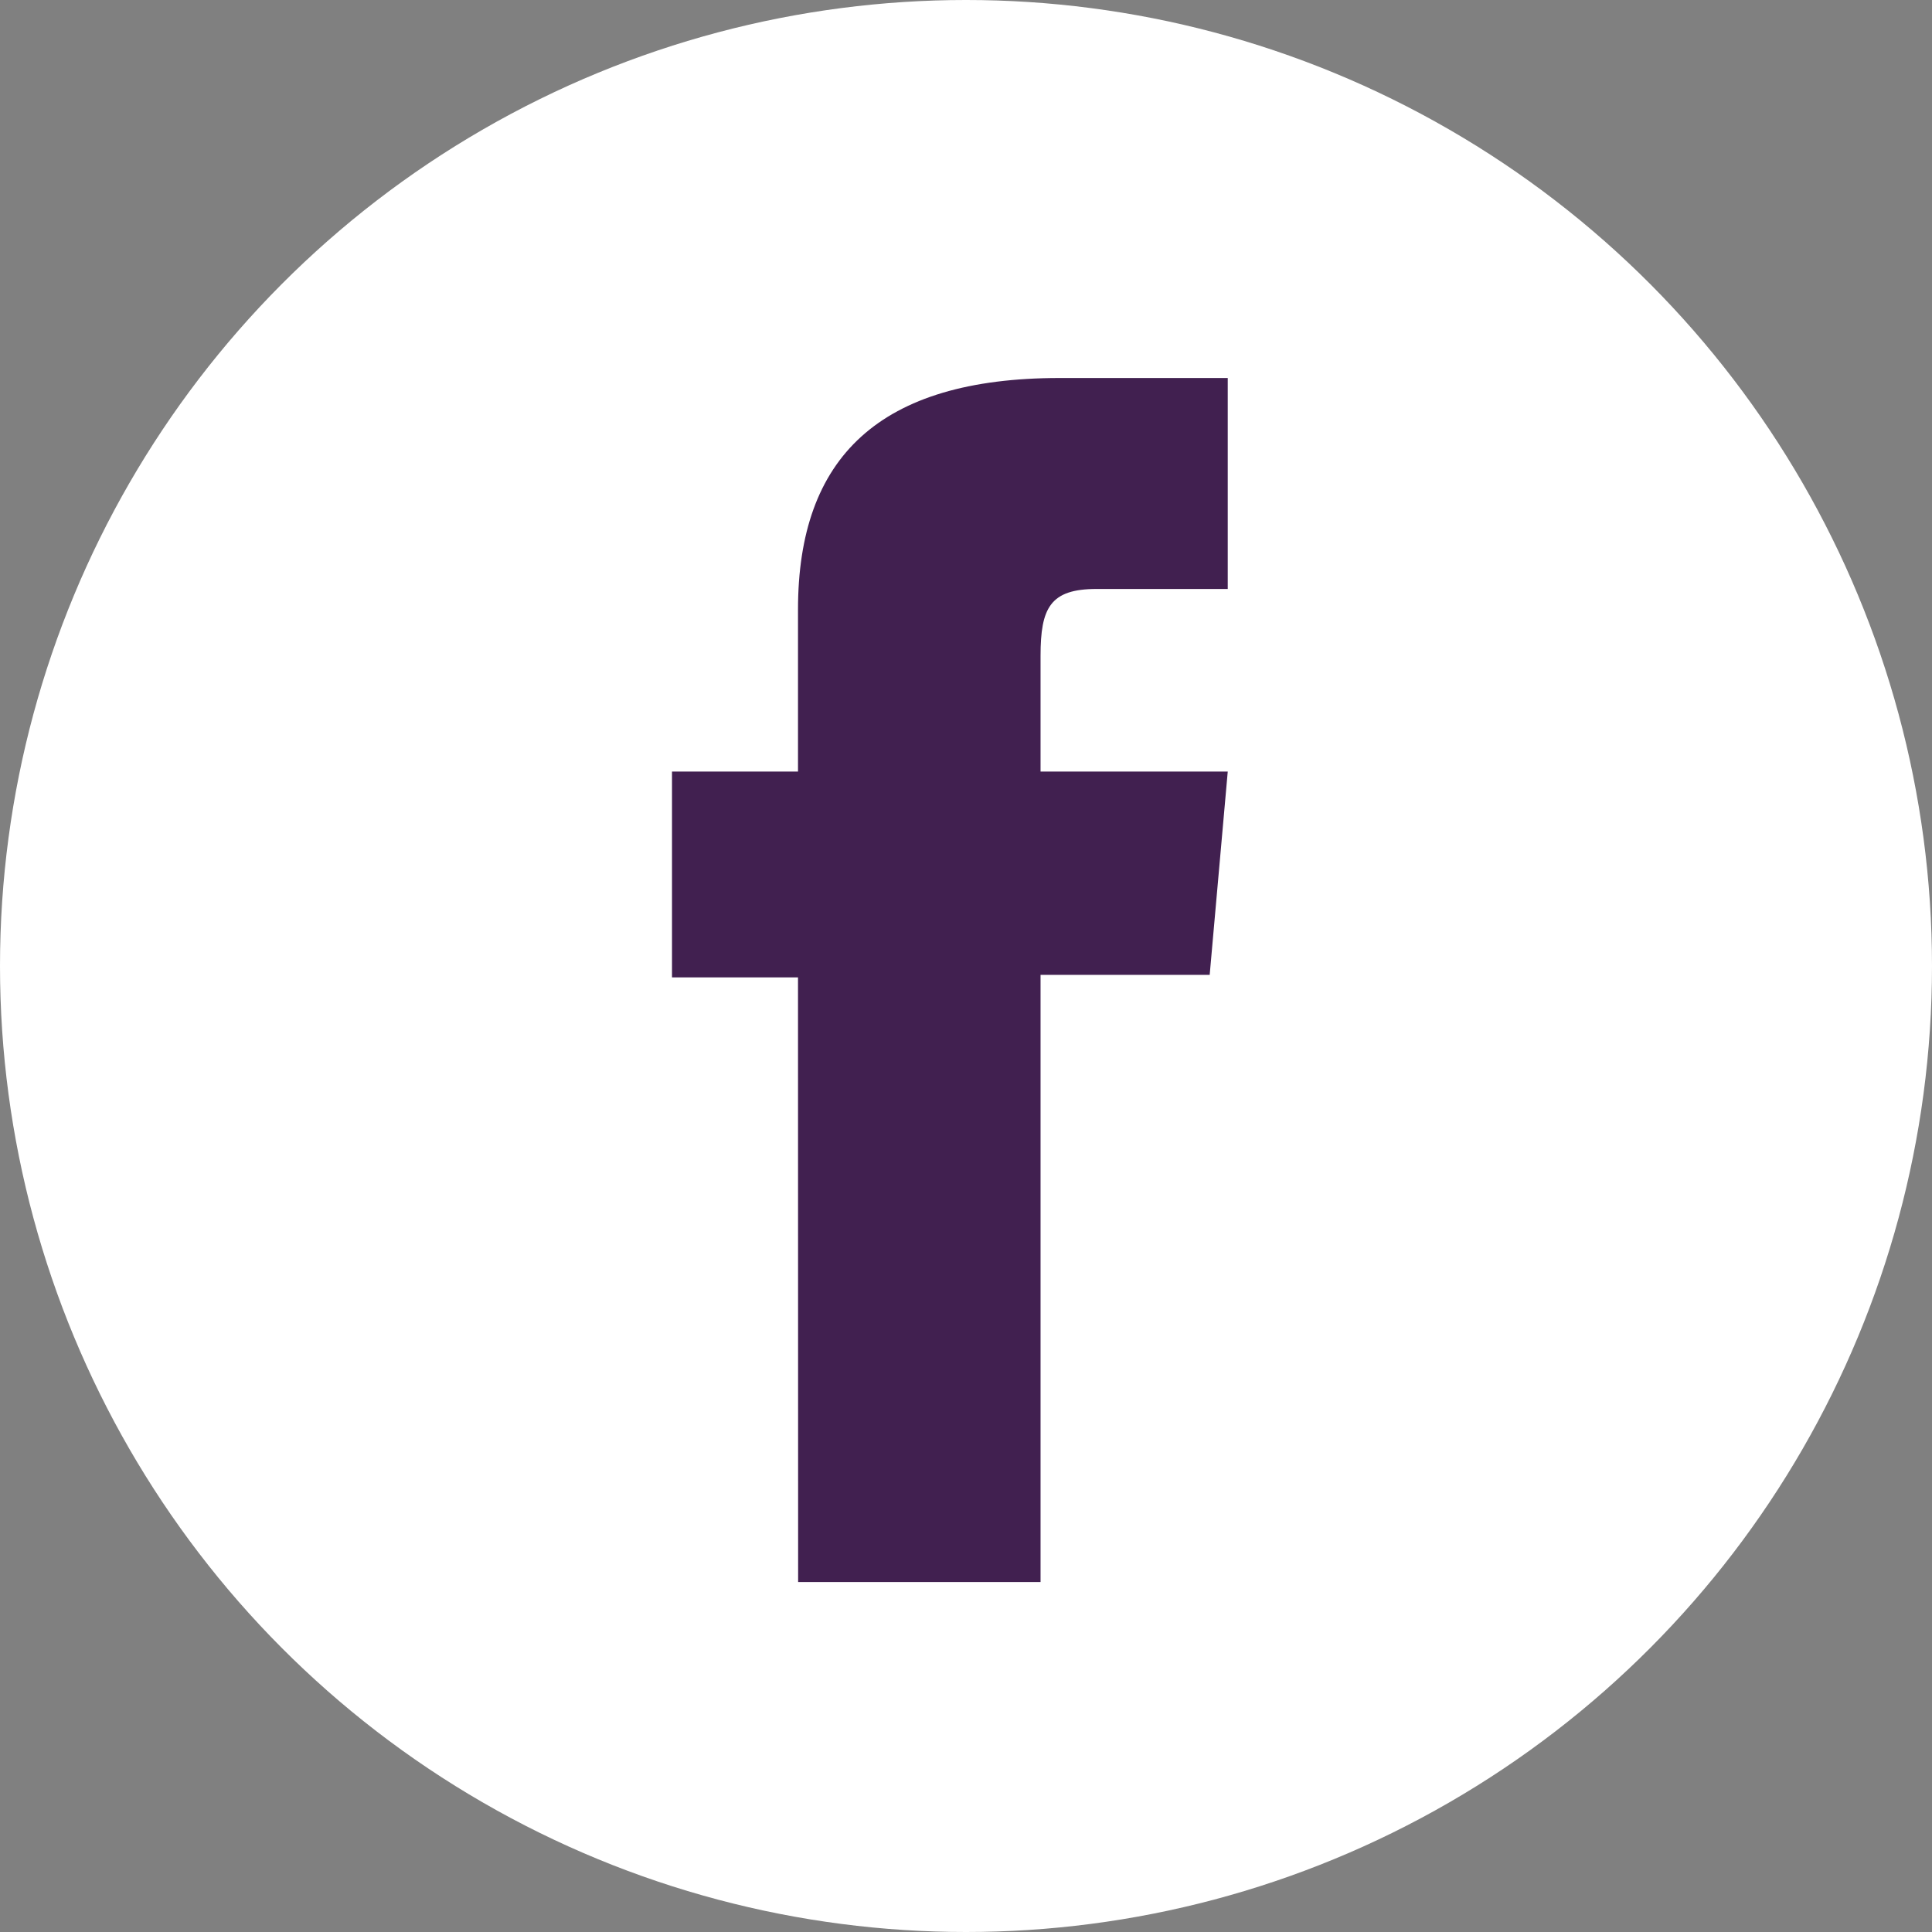
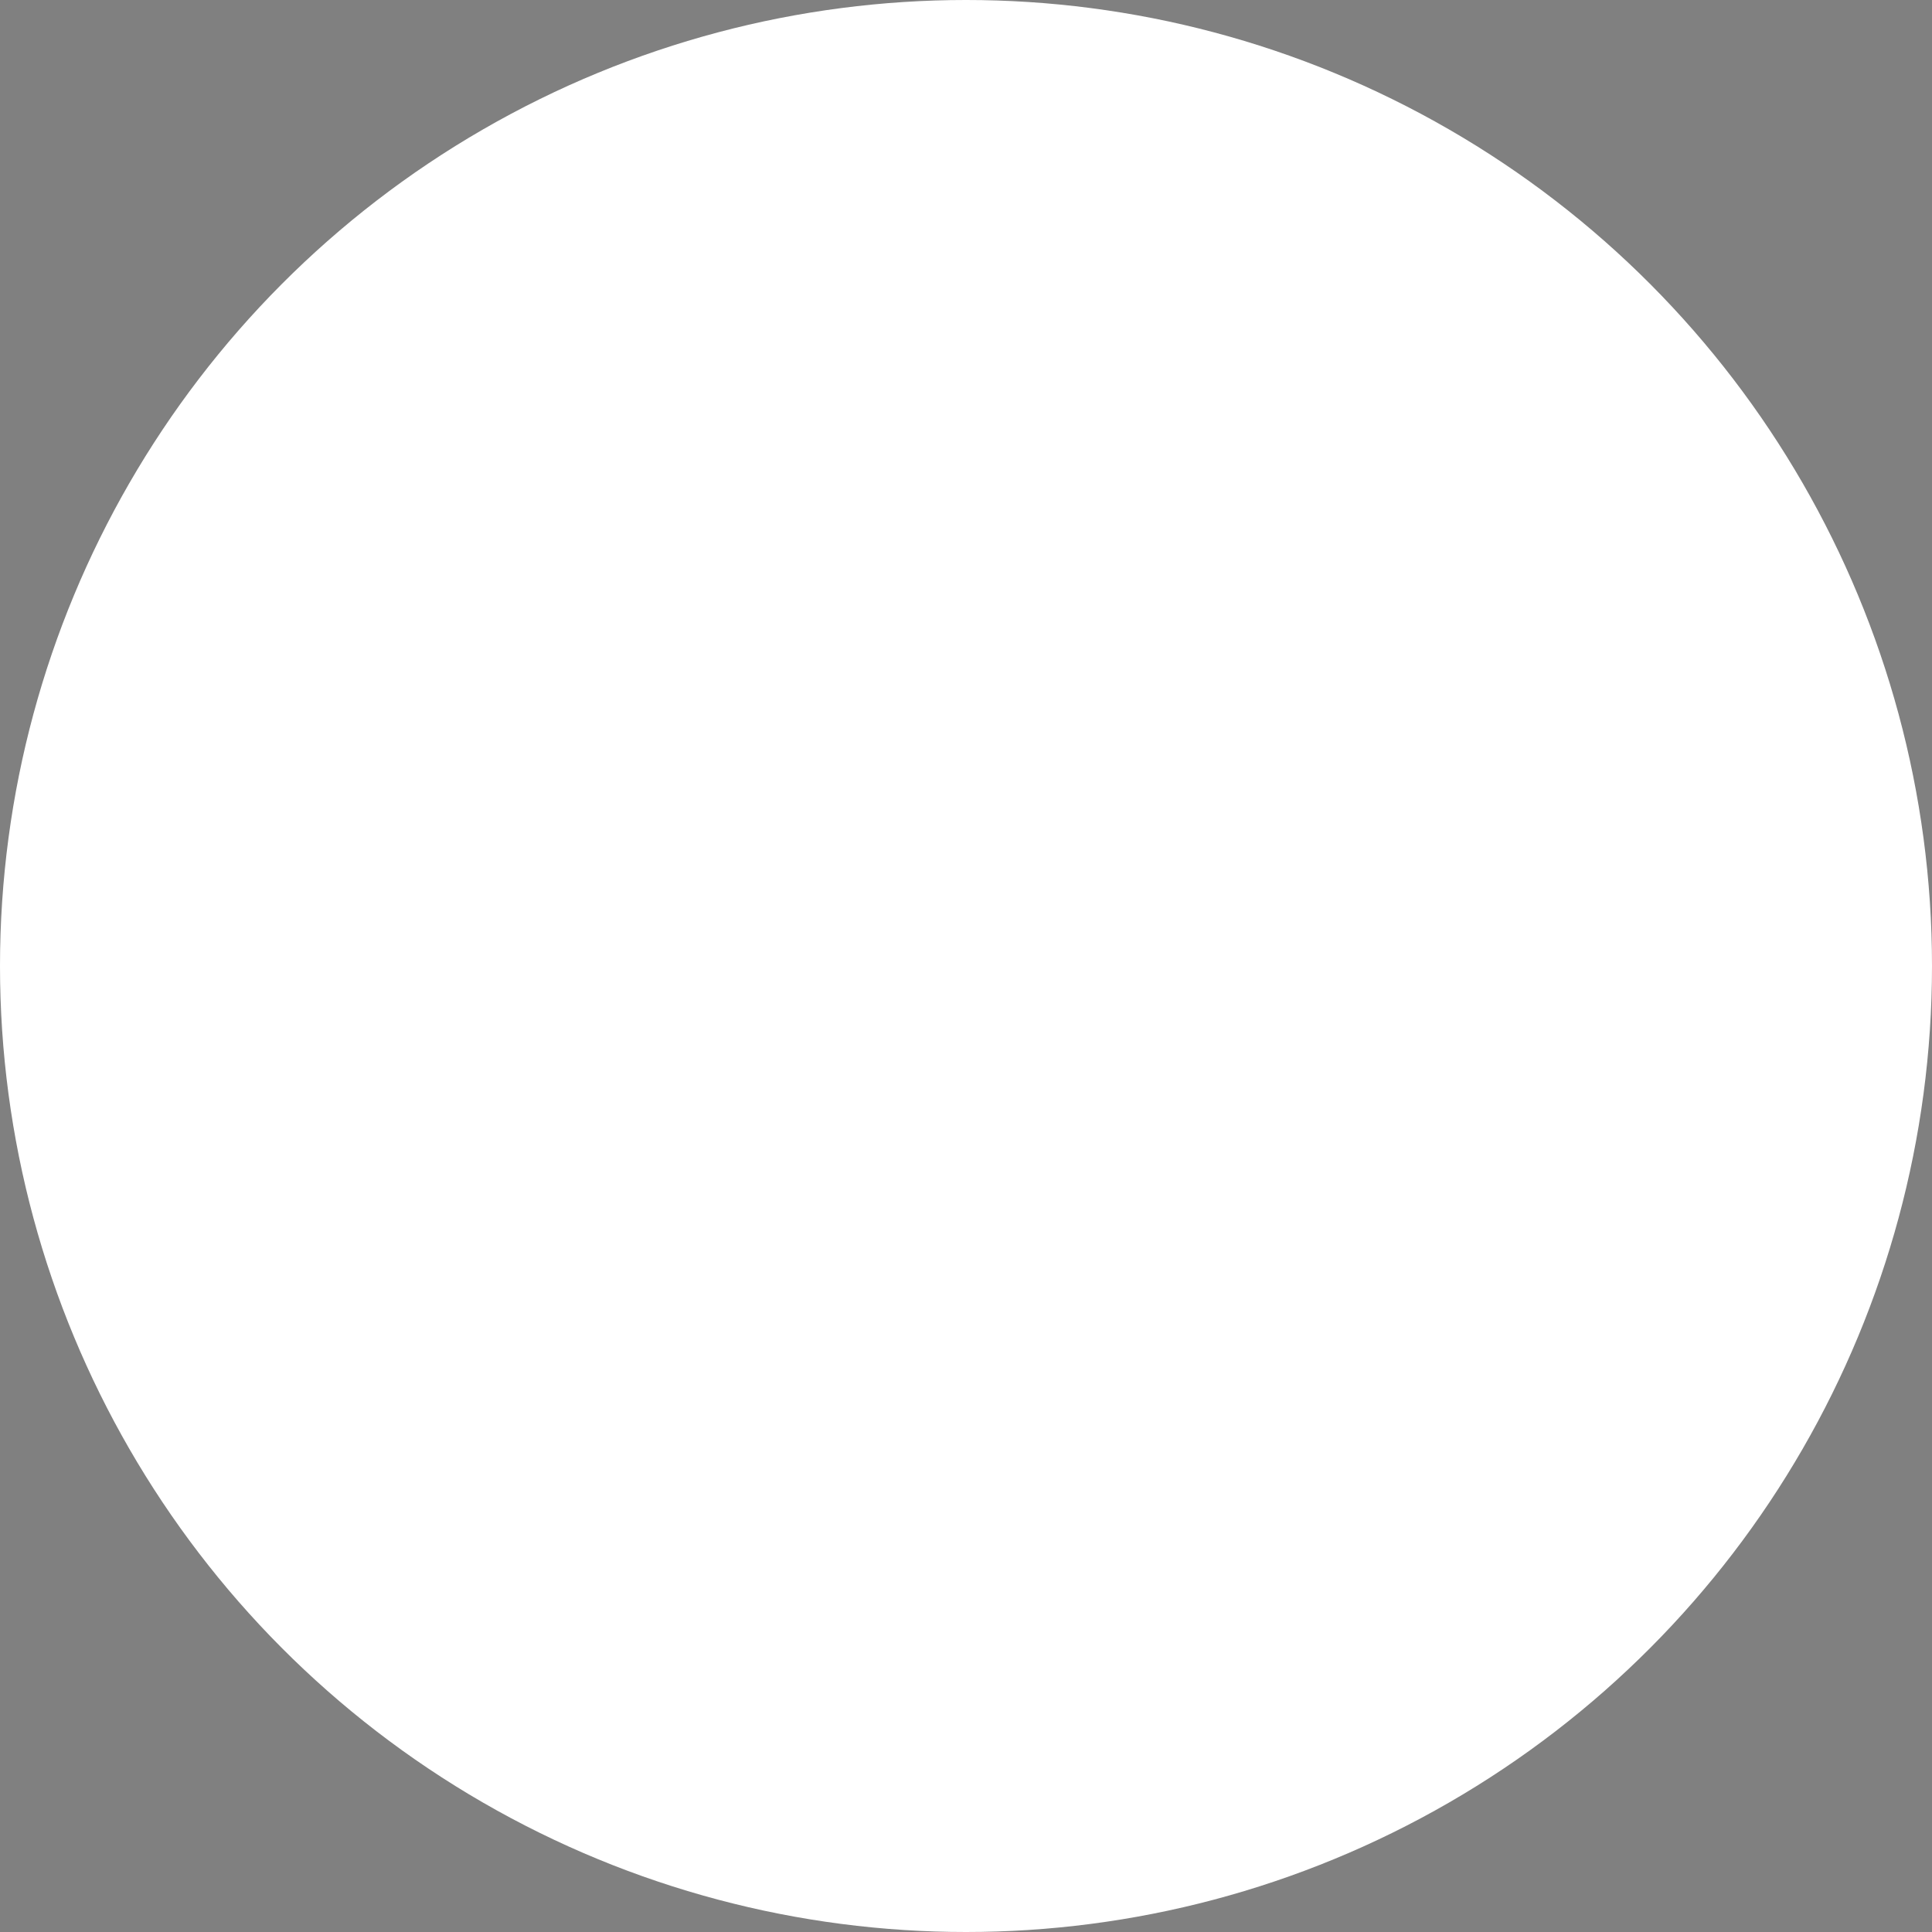
<svg xmlns="http://www.w3.org/2000/svg" width="46" height="46" viewBox="0 0 46 46">
  <rect x="0" y="0" width="46" height="46" fill="#808080" stroke="none" />
  <g id="Group_61" data-name="Group 61" transform="translate(-1040 -2075)">
    <circle id="Ellipse_5" data-name="Ellipse 5" cx="23" cy="23" r="23" transform="translate(1040 2075)" fill="#fff" />
    <g id="Group_30" data-name="Group 30" transform="translate(1011.937 1731.58)">
-       <path id="Path_125" data-name="Path 125" d="M47.066,381.087h5.772V366.631h4.027l.43-4.84H52.838v-2.756c0-1.141.229-1.592,1.333-1.592h3.124V352.42h-4c-4.3,0-6.232,1.891-6.232,5.512v3.859h-3v4.9h3Z" fill="#412050" />
-     </g>
+       </g>
  </g>
</svg>